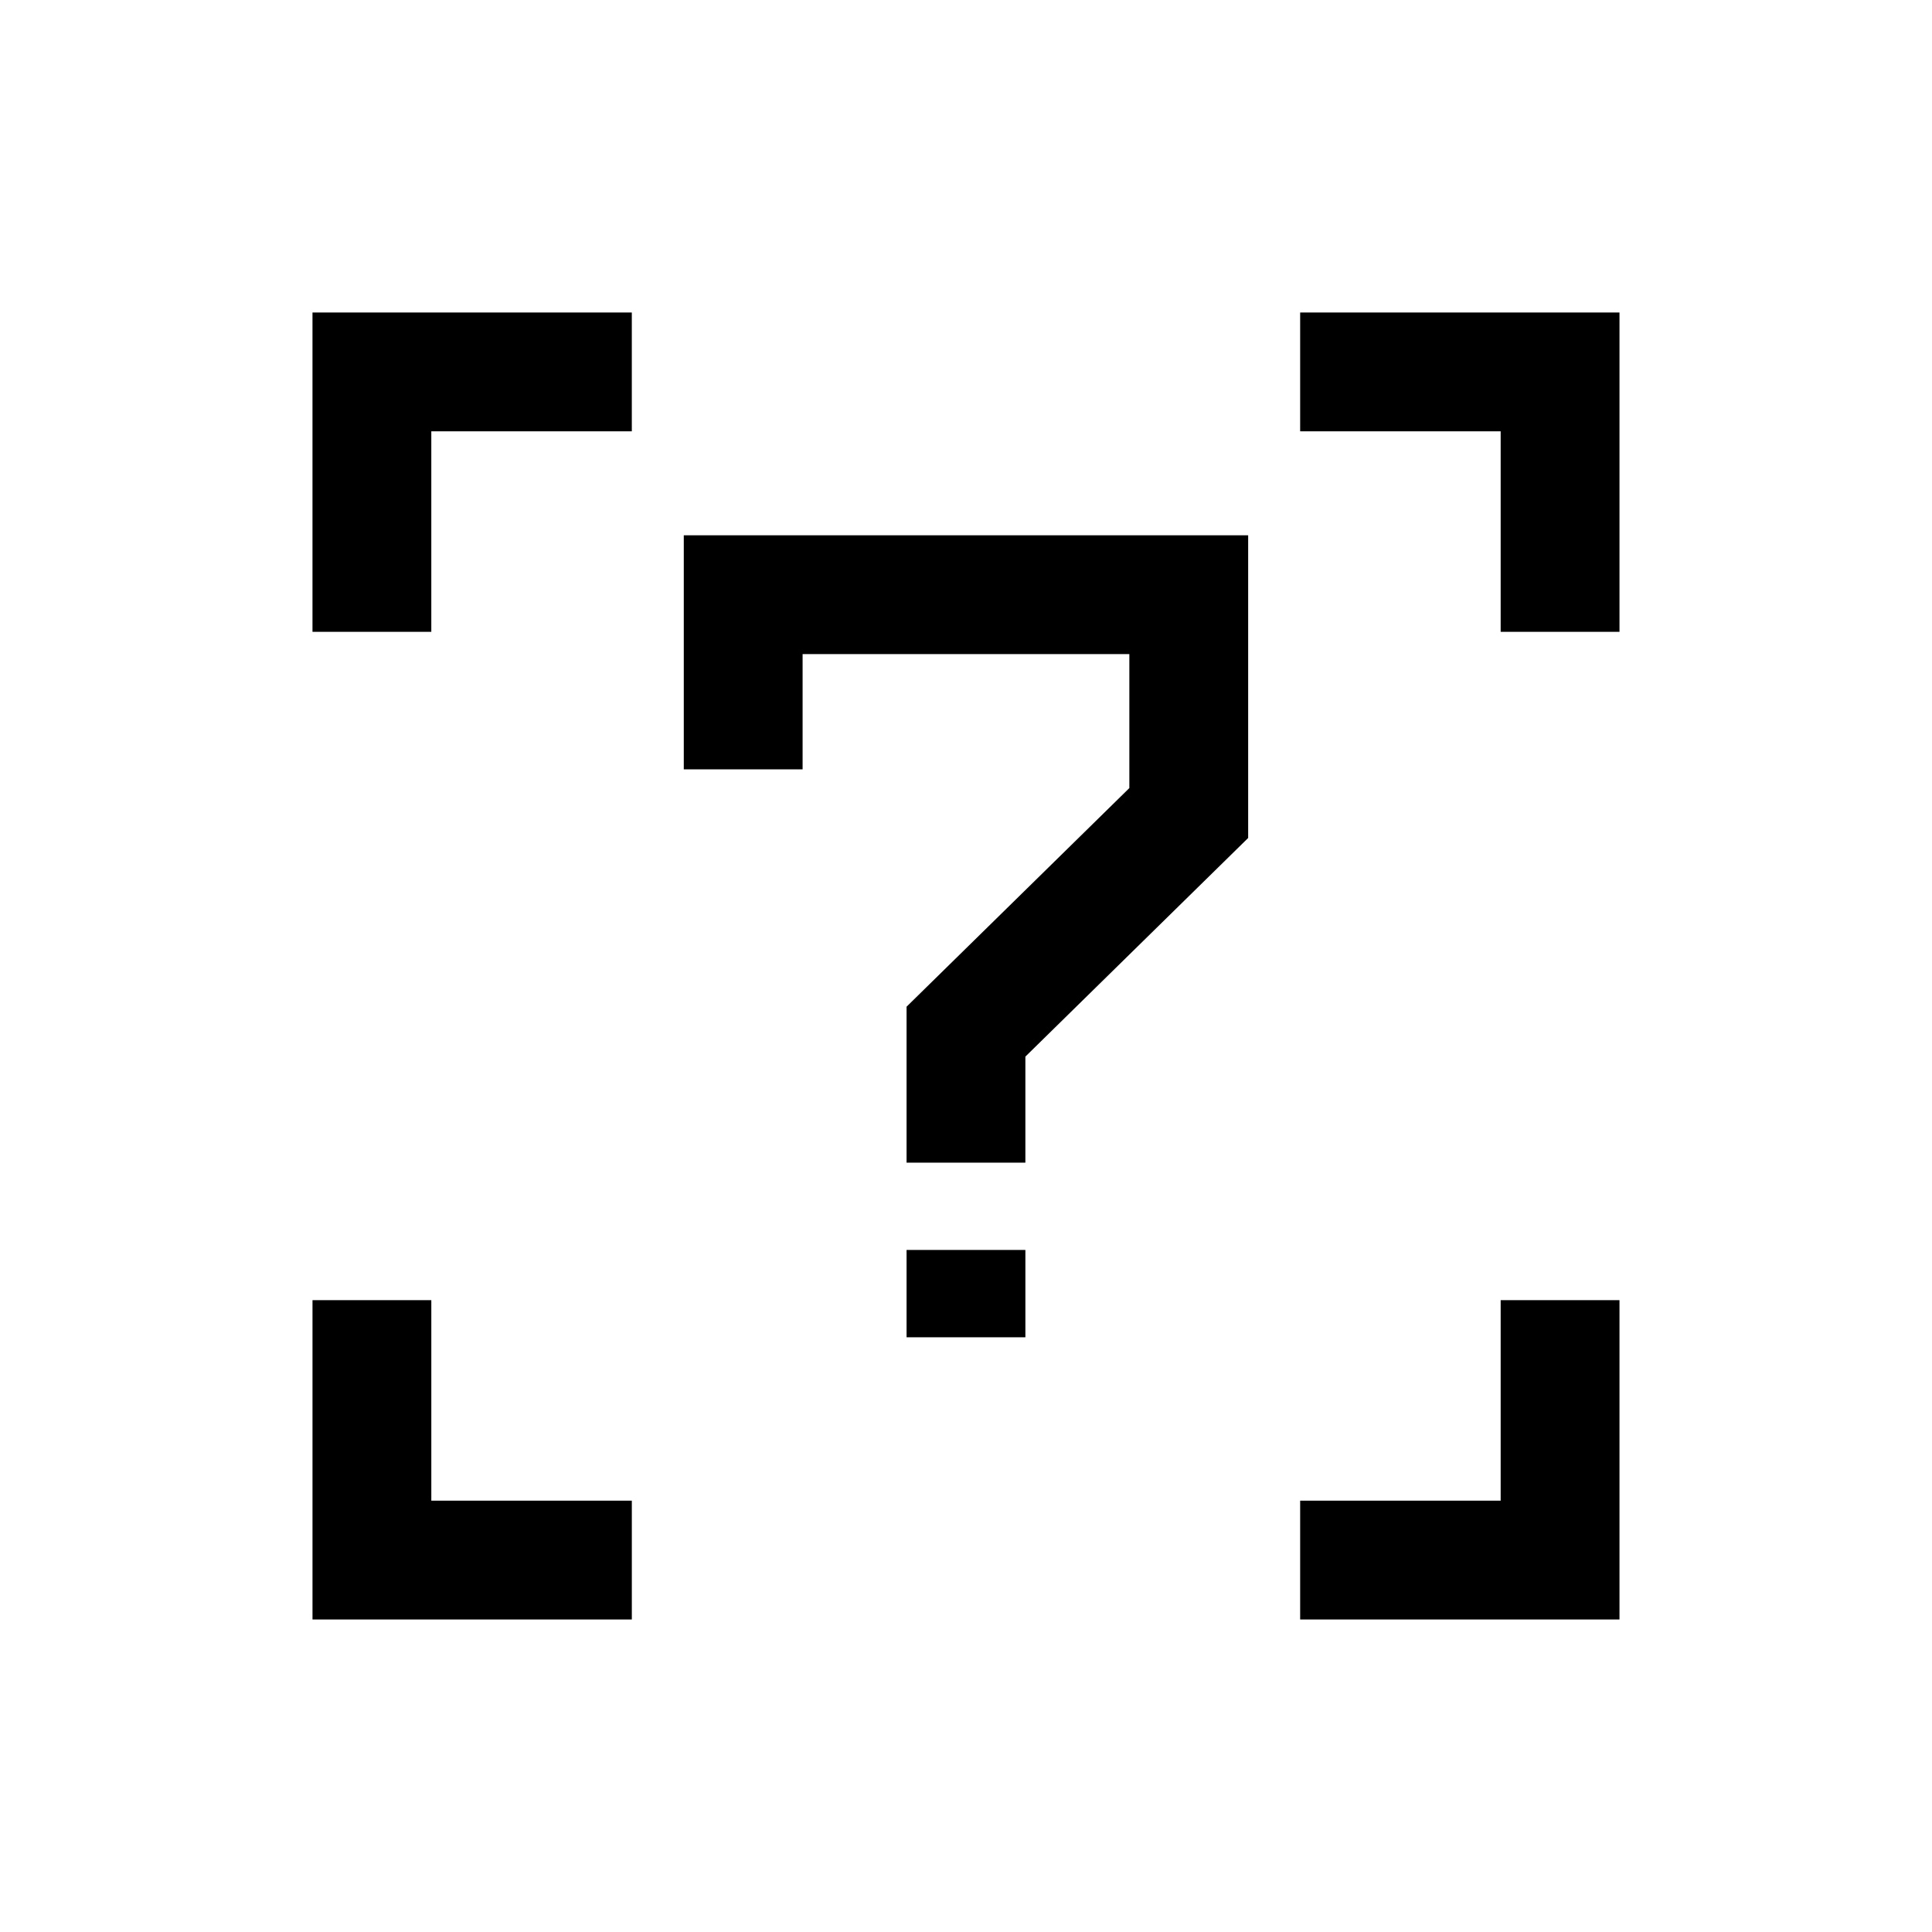
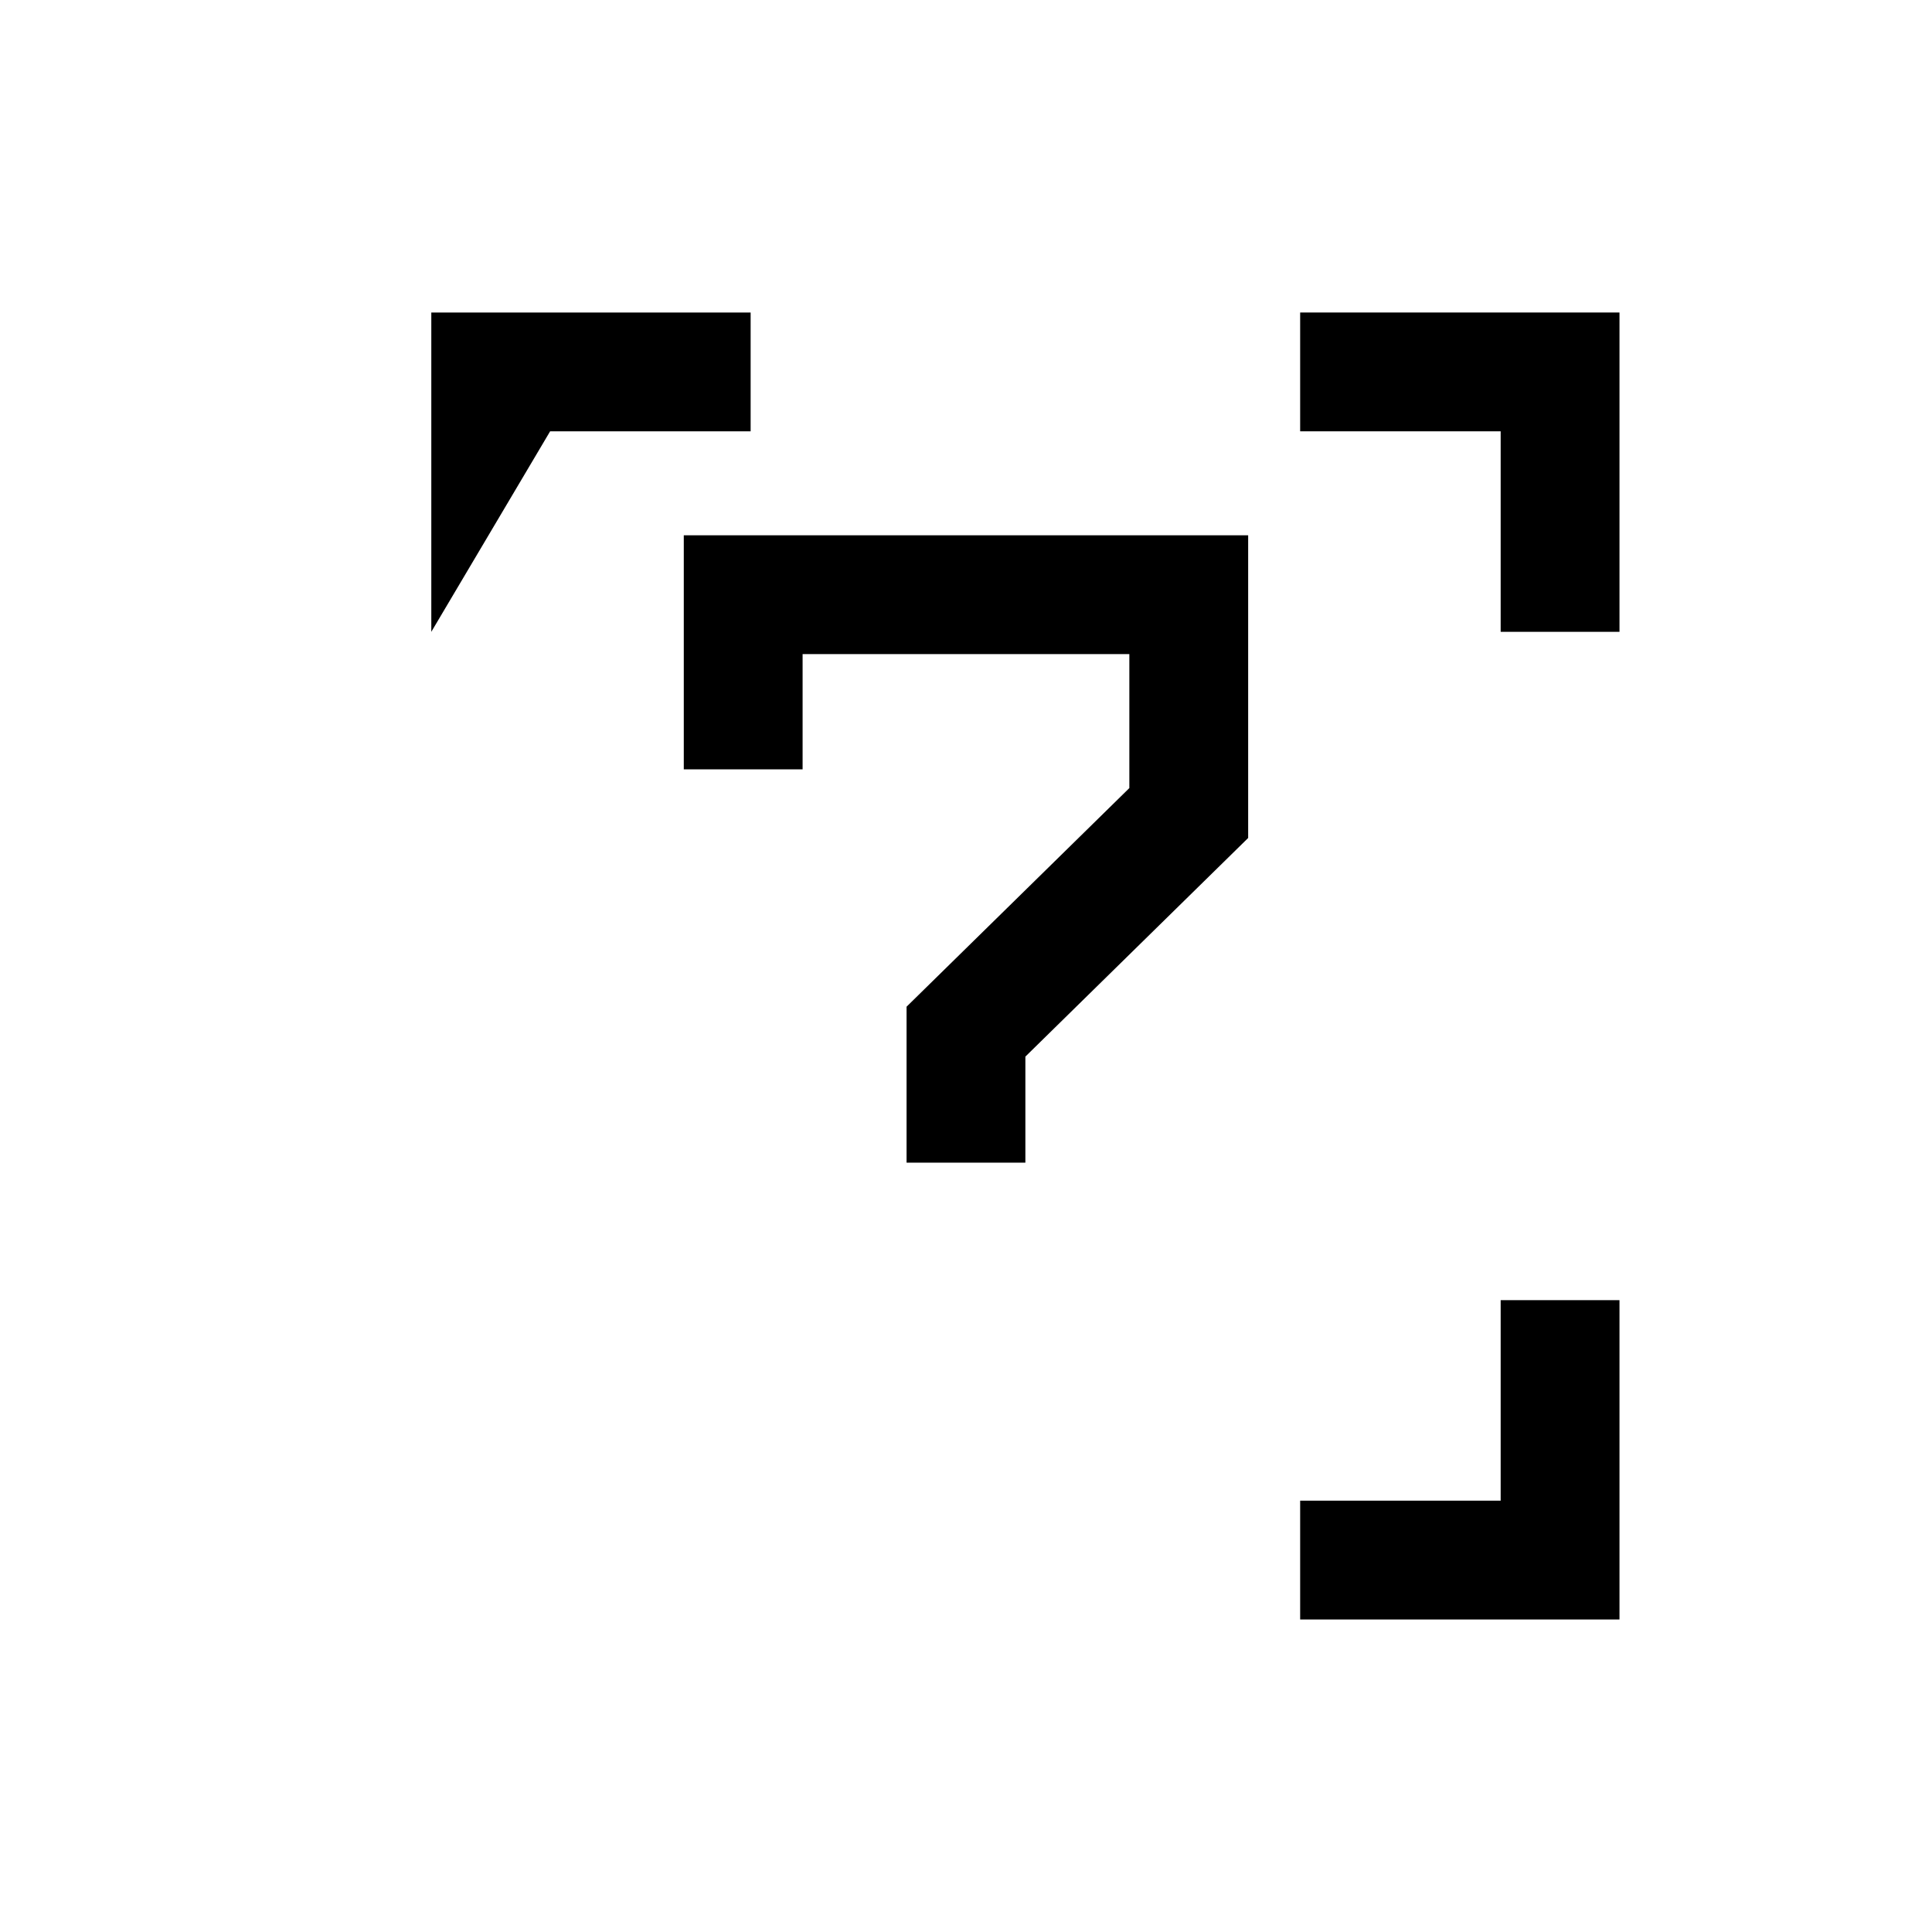
<svg xmlns="http://www.w3.org/2000/svg" fill="#000000" width="800px" height="800px" version="1.1" viewBox="144 144 512 512">
  <g>
    <path d="m573.18 573.18h-84.625v-31.488h53.137v-53.137h31.488z" />
-     <path d="m311.44 573.18h-84.625v-84.625h31.488v53.137h53.137z" />
-     <path d="m258.3 311.44h-31.488v-84.625h84.625v31.488h-53.137z" />
+     <path d="m258.3 311.44v-84.625h84.625v31.488h-53.137z" />
    <path d="m573.18 311.44h-31.488v-53.137h-53.137v-31.488h84.625z" />
    <path d="m325.21 285.86v62.031h31.488v-30.543h86.59v35.5l-59.039 57.938v41.328h31.488v-28.102l59.039-57.938v-80.215z" />
-     <path d="m384.25 475.25h31.488v23.145h-31.488z" />
  </g>
</svg>